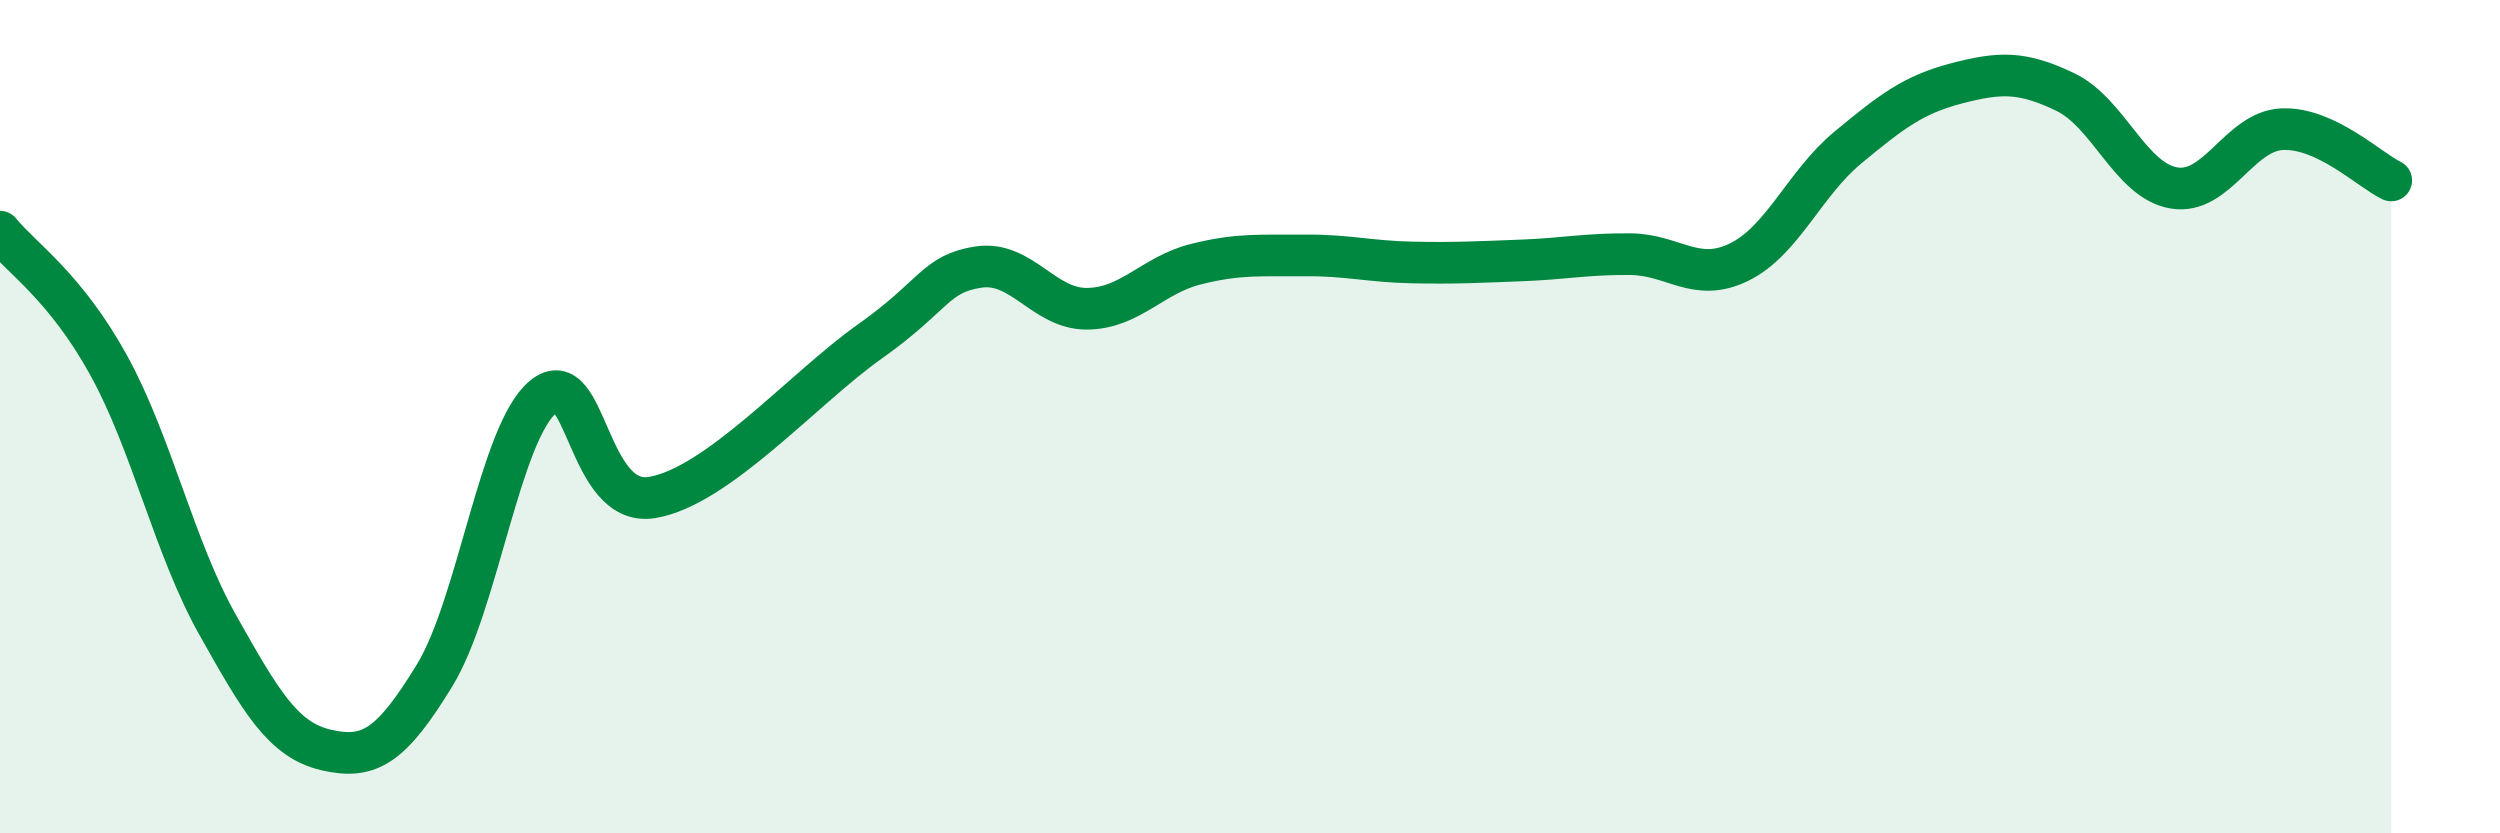
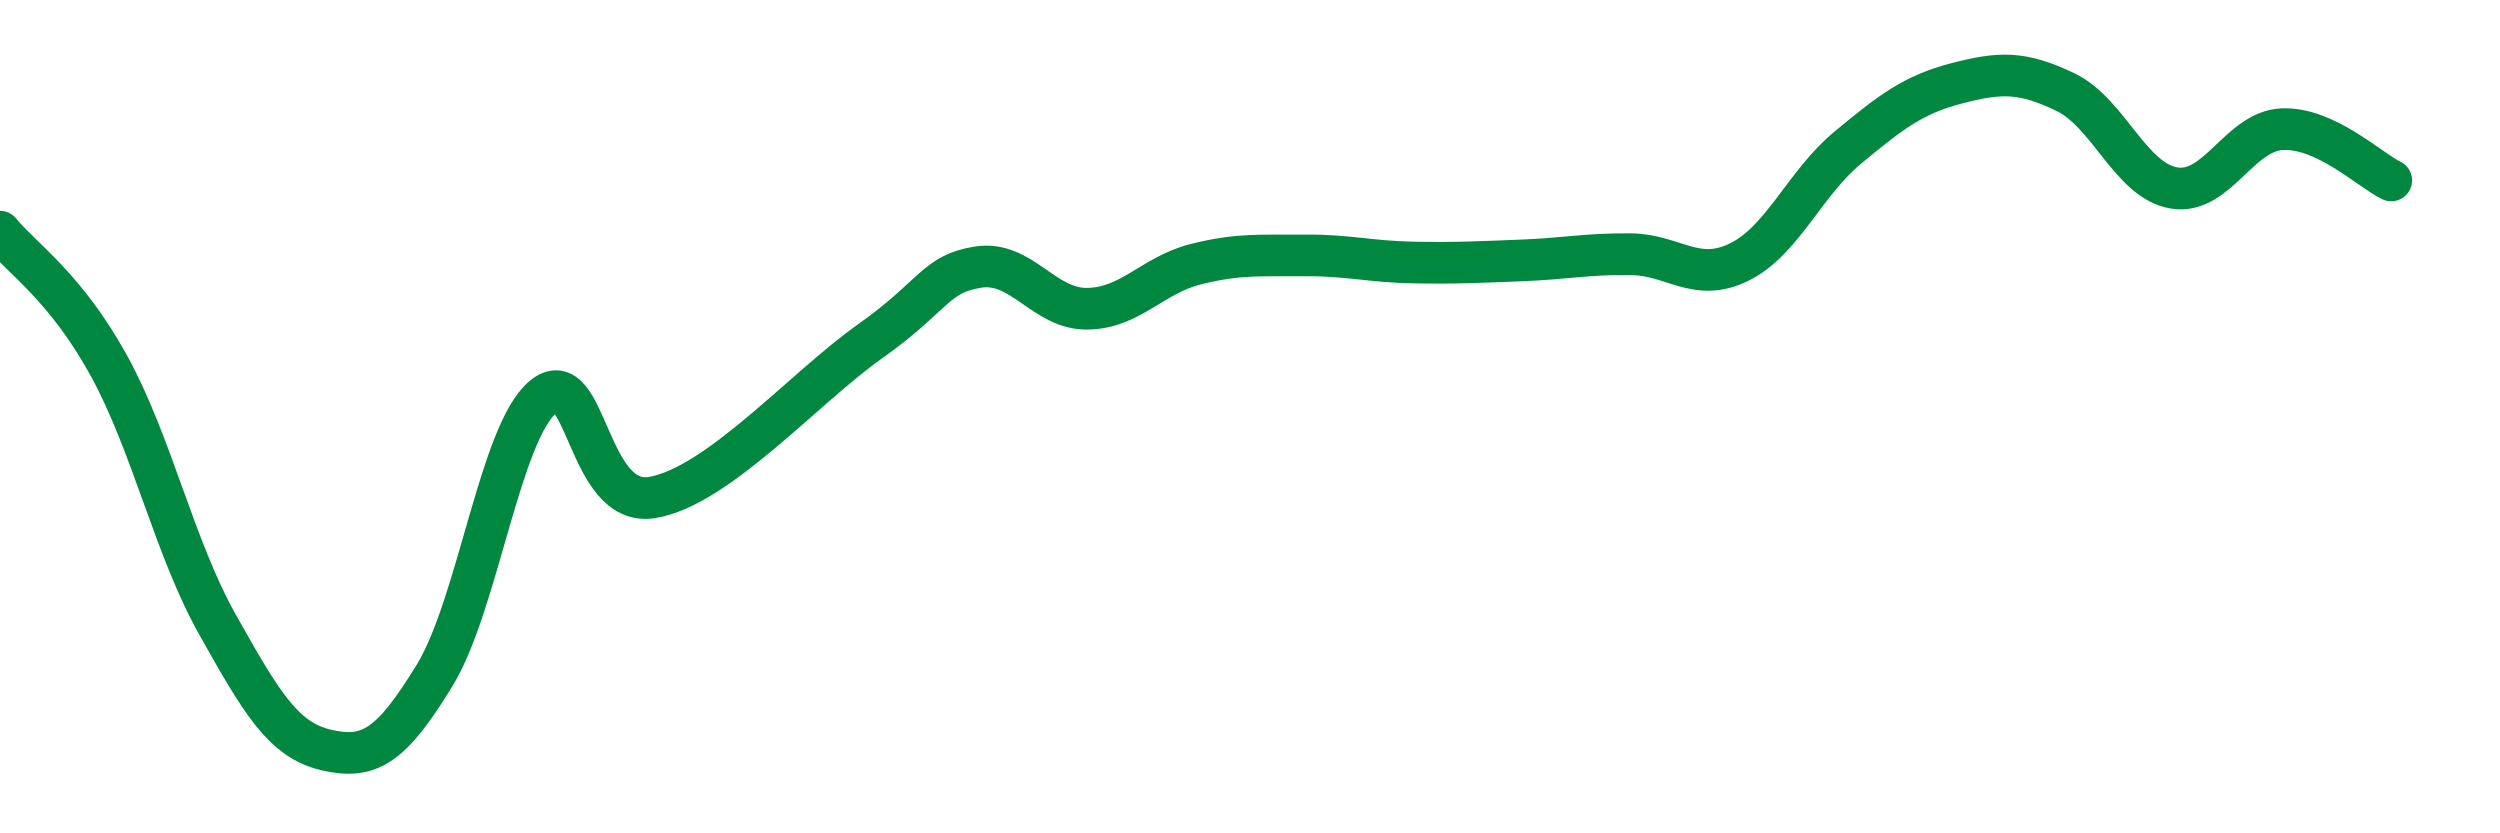
<svg xmlns="http://www.w3.org/2000/svg" width="60" height="20" viewBox="0 0 60 20">
-   <path d="M 0,5.56 C 0.52,6.2 1.57,6.88 2.61,8.77 C 3.65,10.66 4.18,13.14 5.22,14.99 C 6.26,16.84 6.79,17.76 7.83,18 C 8.87,18.24 9.39,17.91 10.43,16.21 C 11.47,14.51 12,10.37 13.04,9.52 C 14.08,8.67 14.08,12.2 15.65,11.94 C 17.22,11.68 19.3,9.31 20.87,8.2 C 22.44,7.09 22.44,6.57 23.48,6.41 C 24.52,6.25 25.05,7.42 26.09,7.41 C 27.13,7.4 27.66,6.6 28.7,6.34 C 29.74,6.08 30.26,6.14 31.3,6.13 C 32.34,6.12 32.87,6.28 33.91,6.3 C 34.95,6.32 35.48,6.29 36.52,6.25 C 37.56,6.21 38.09,6.09 39.13,6.1 C 40.17,6.11 40.7,6.8 41.74,6.29 C 42.78,5.78 43.31,4.4 44.35,3.54 C 45.39,2.68 45.92,2.27 46.96,2 C 48,1.73 48.53,1.71 49.57,2.21 C 50.61,2.71 51.13,4.33 52.17,4.51 C 53.21,4.69 53.74,3.14 54.78,3.1 C 55.82,3.06 56.87,4.08 57.39,4.33L57.39 20L0 20Z" fill="#008740" opacity="0.1" stroke-linecap="round" stroke-linejoin="round" />
  <path d="M 0,5.56 C 0.52,6.2 1.57,6.88 2.61,8.77 C 3.65,10.66 4.18,13.14 5.22,14.99 C 6.26,16.84 6.79,17.76 7.83,18 C 8.87,18.24 9.39,17.91 10.43,16.21 C 11.47,14.51 12,10.37 13.04,9.52 C 14.08,8.67 14.08,12.2 15.65,11.94 C 17.22,11.68 19.3,9.31 20.87,8.2 C 22.44,7.09 22.44,6.57 23.48,6.41 C 24.52,6.25 25.05,7.42 26.09,7.41 C 27.13,7.4 27.66,6.6 28.7,6.34 C 29.74,6.08 30.26,6.14 31.3,6.13 C 32.34,6.12 32.87,6.28 33.91,6.3 C 34.95,6.32 35.48,6.29 36.52,6.25 C 37.56,6.21 38.09,6.09 39.13,6.1 C 40.17,6.11 40.7,6.8 41.74,6.29 C 42.78,5.78 43.31,4.4 44.35,3.54 C 45.39,2.68 45.92,2.27 46.96,2 C 48,1.73 48.53,1.71 49.57,2.21 C 50.61,2.71 51.13,4.33 52.17,4.51 C 53.21,4.69 53.74,3.14 54.78,3.1 C 55.82,3.06 56.87,4.08 57.39,4.33" stroke="#008740" stroke-width="1" fill="none" stroke-linecap="round" stroke-linejoin="round" />
</svg>